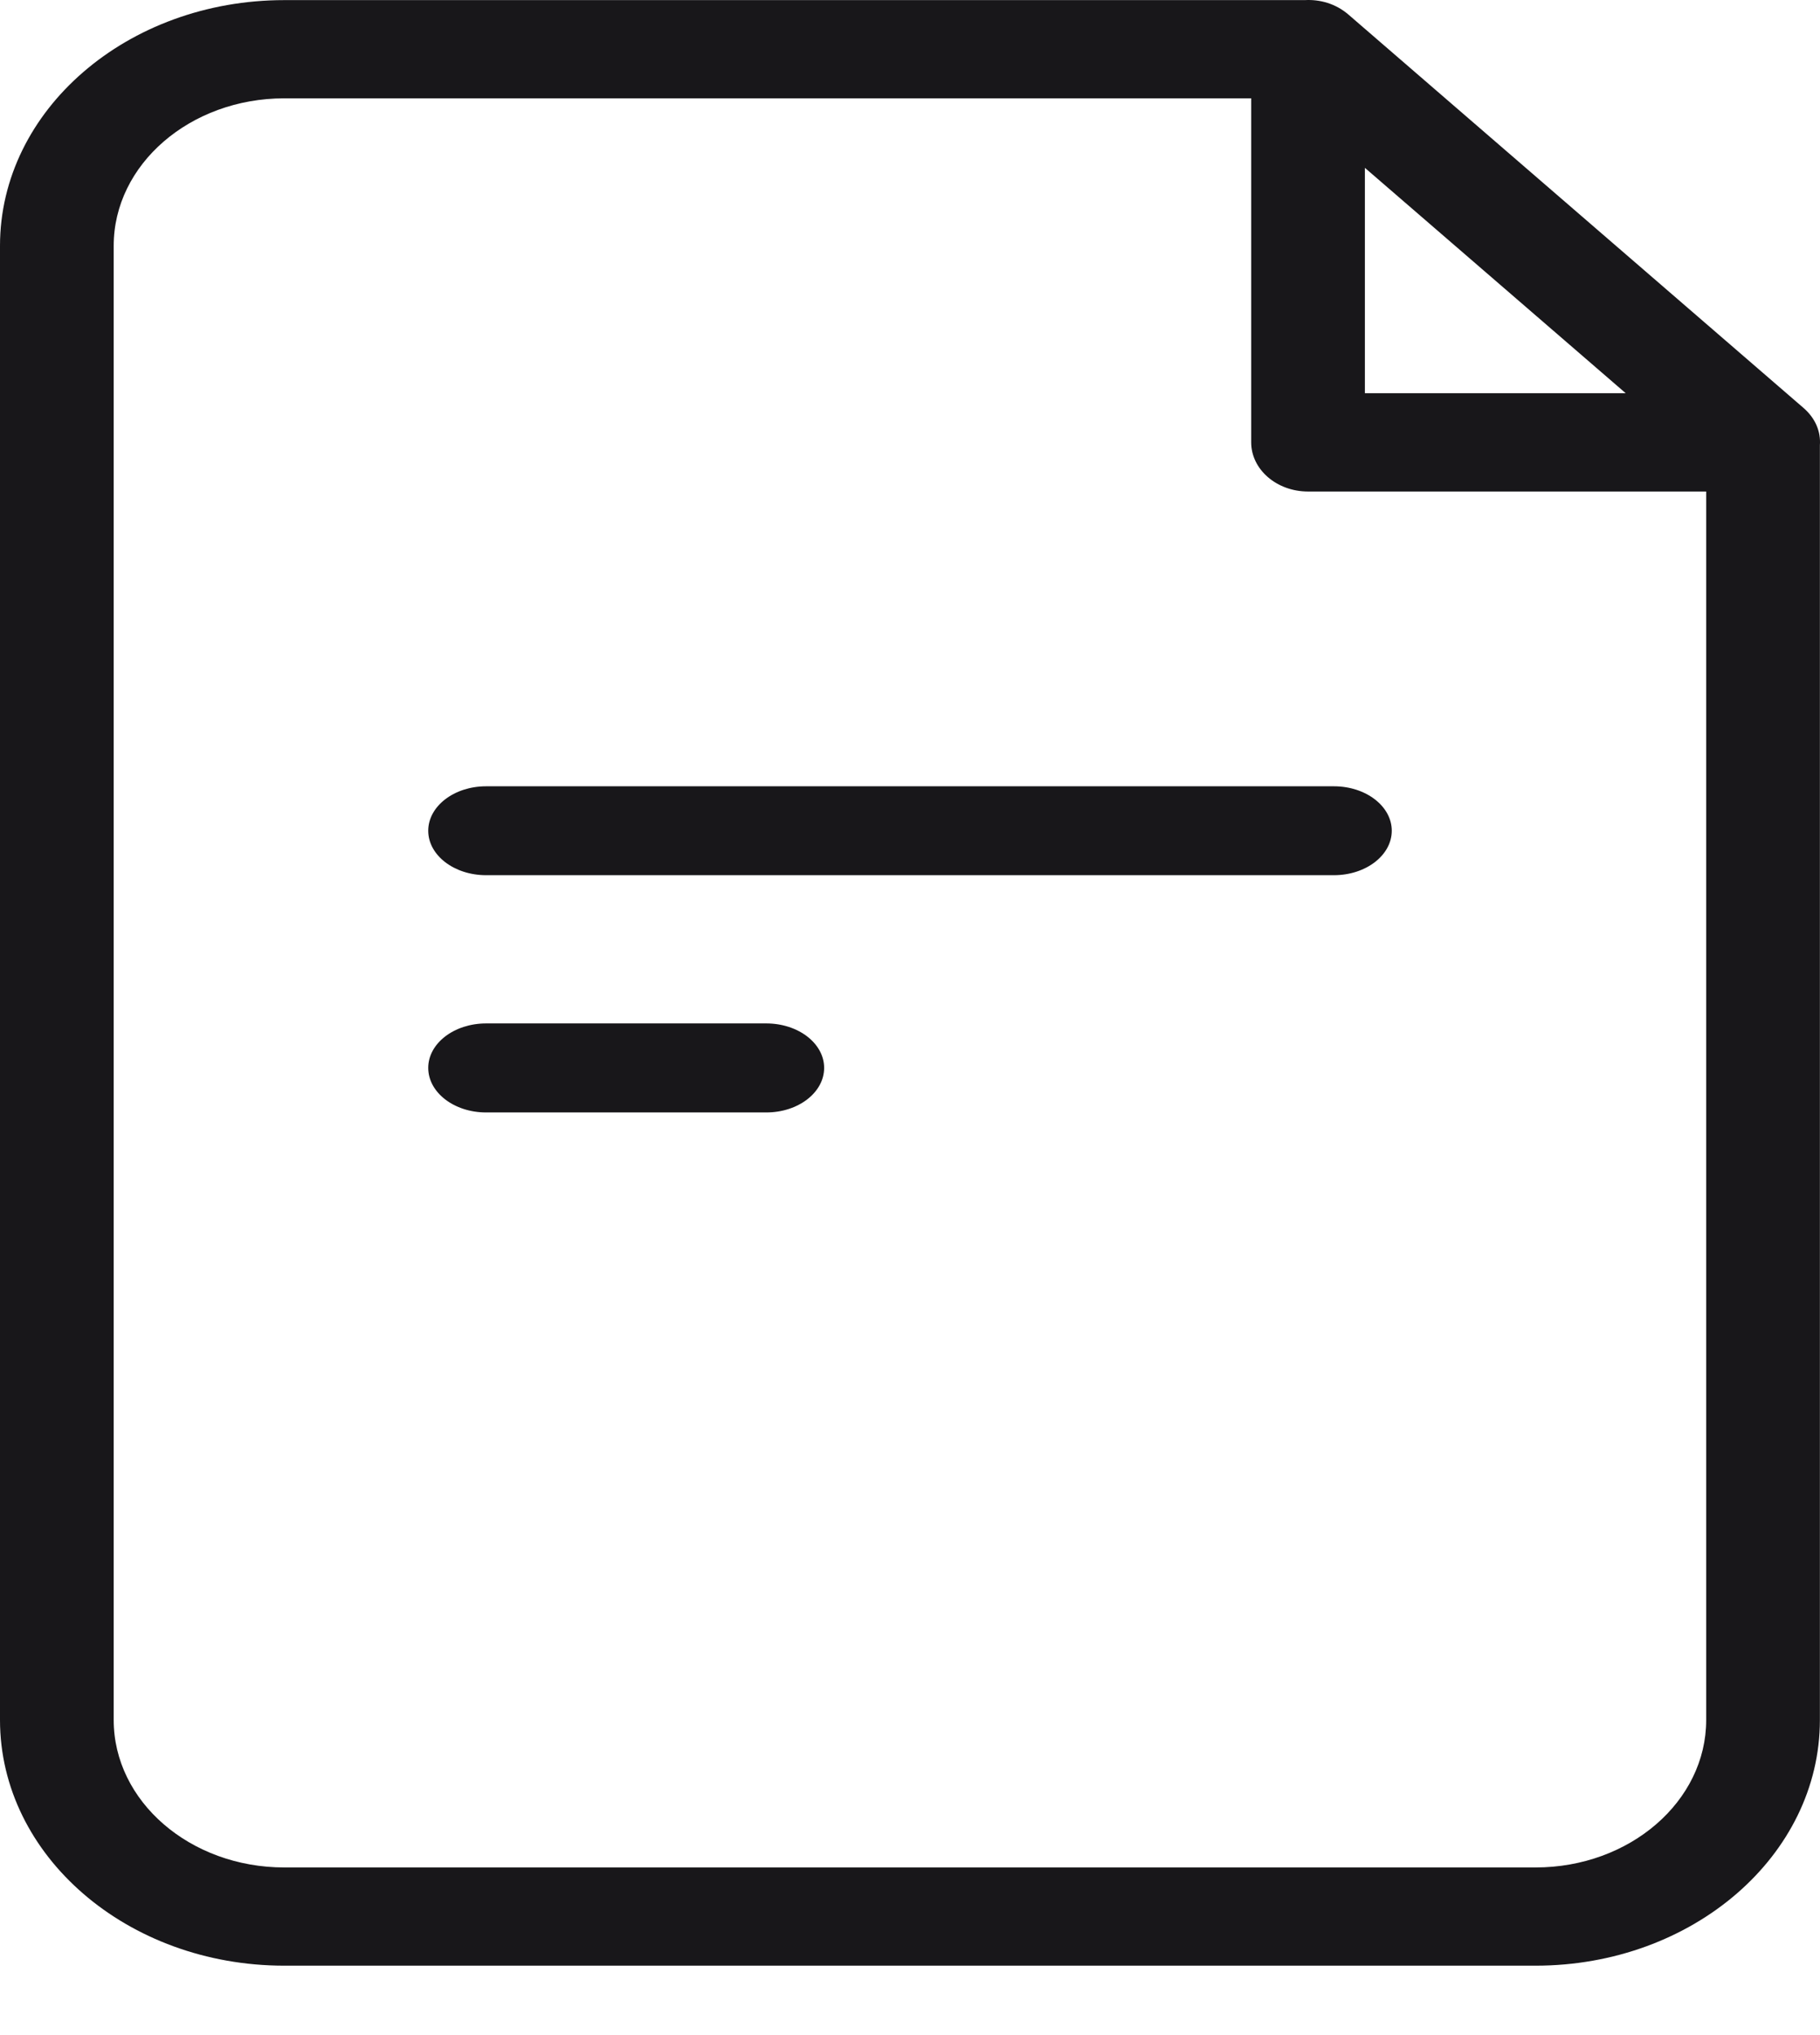
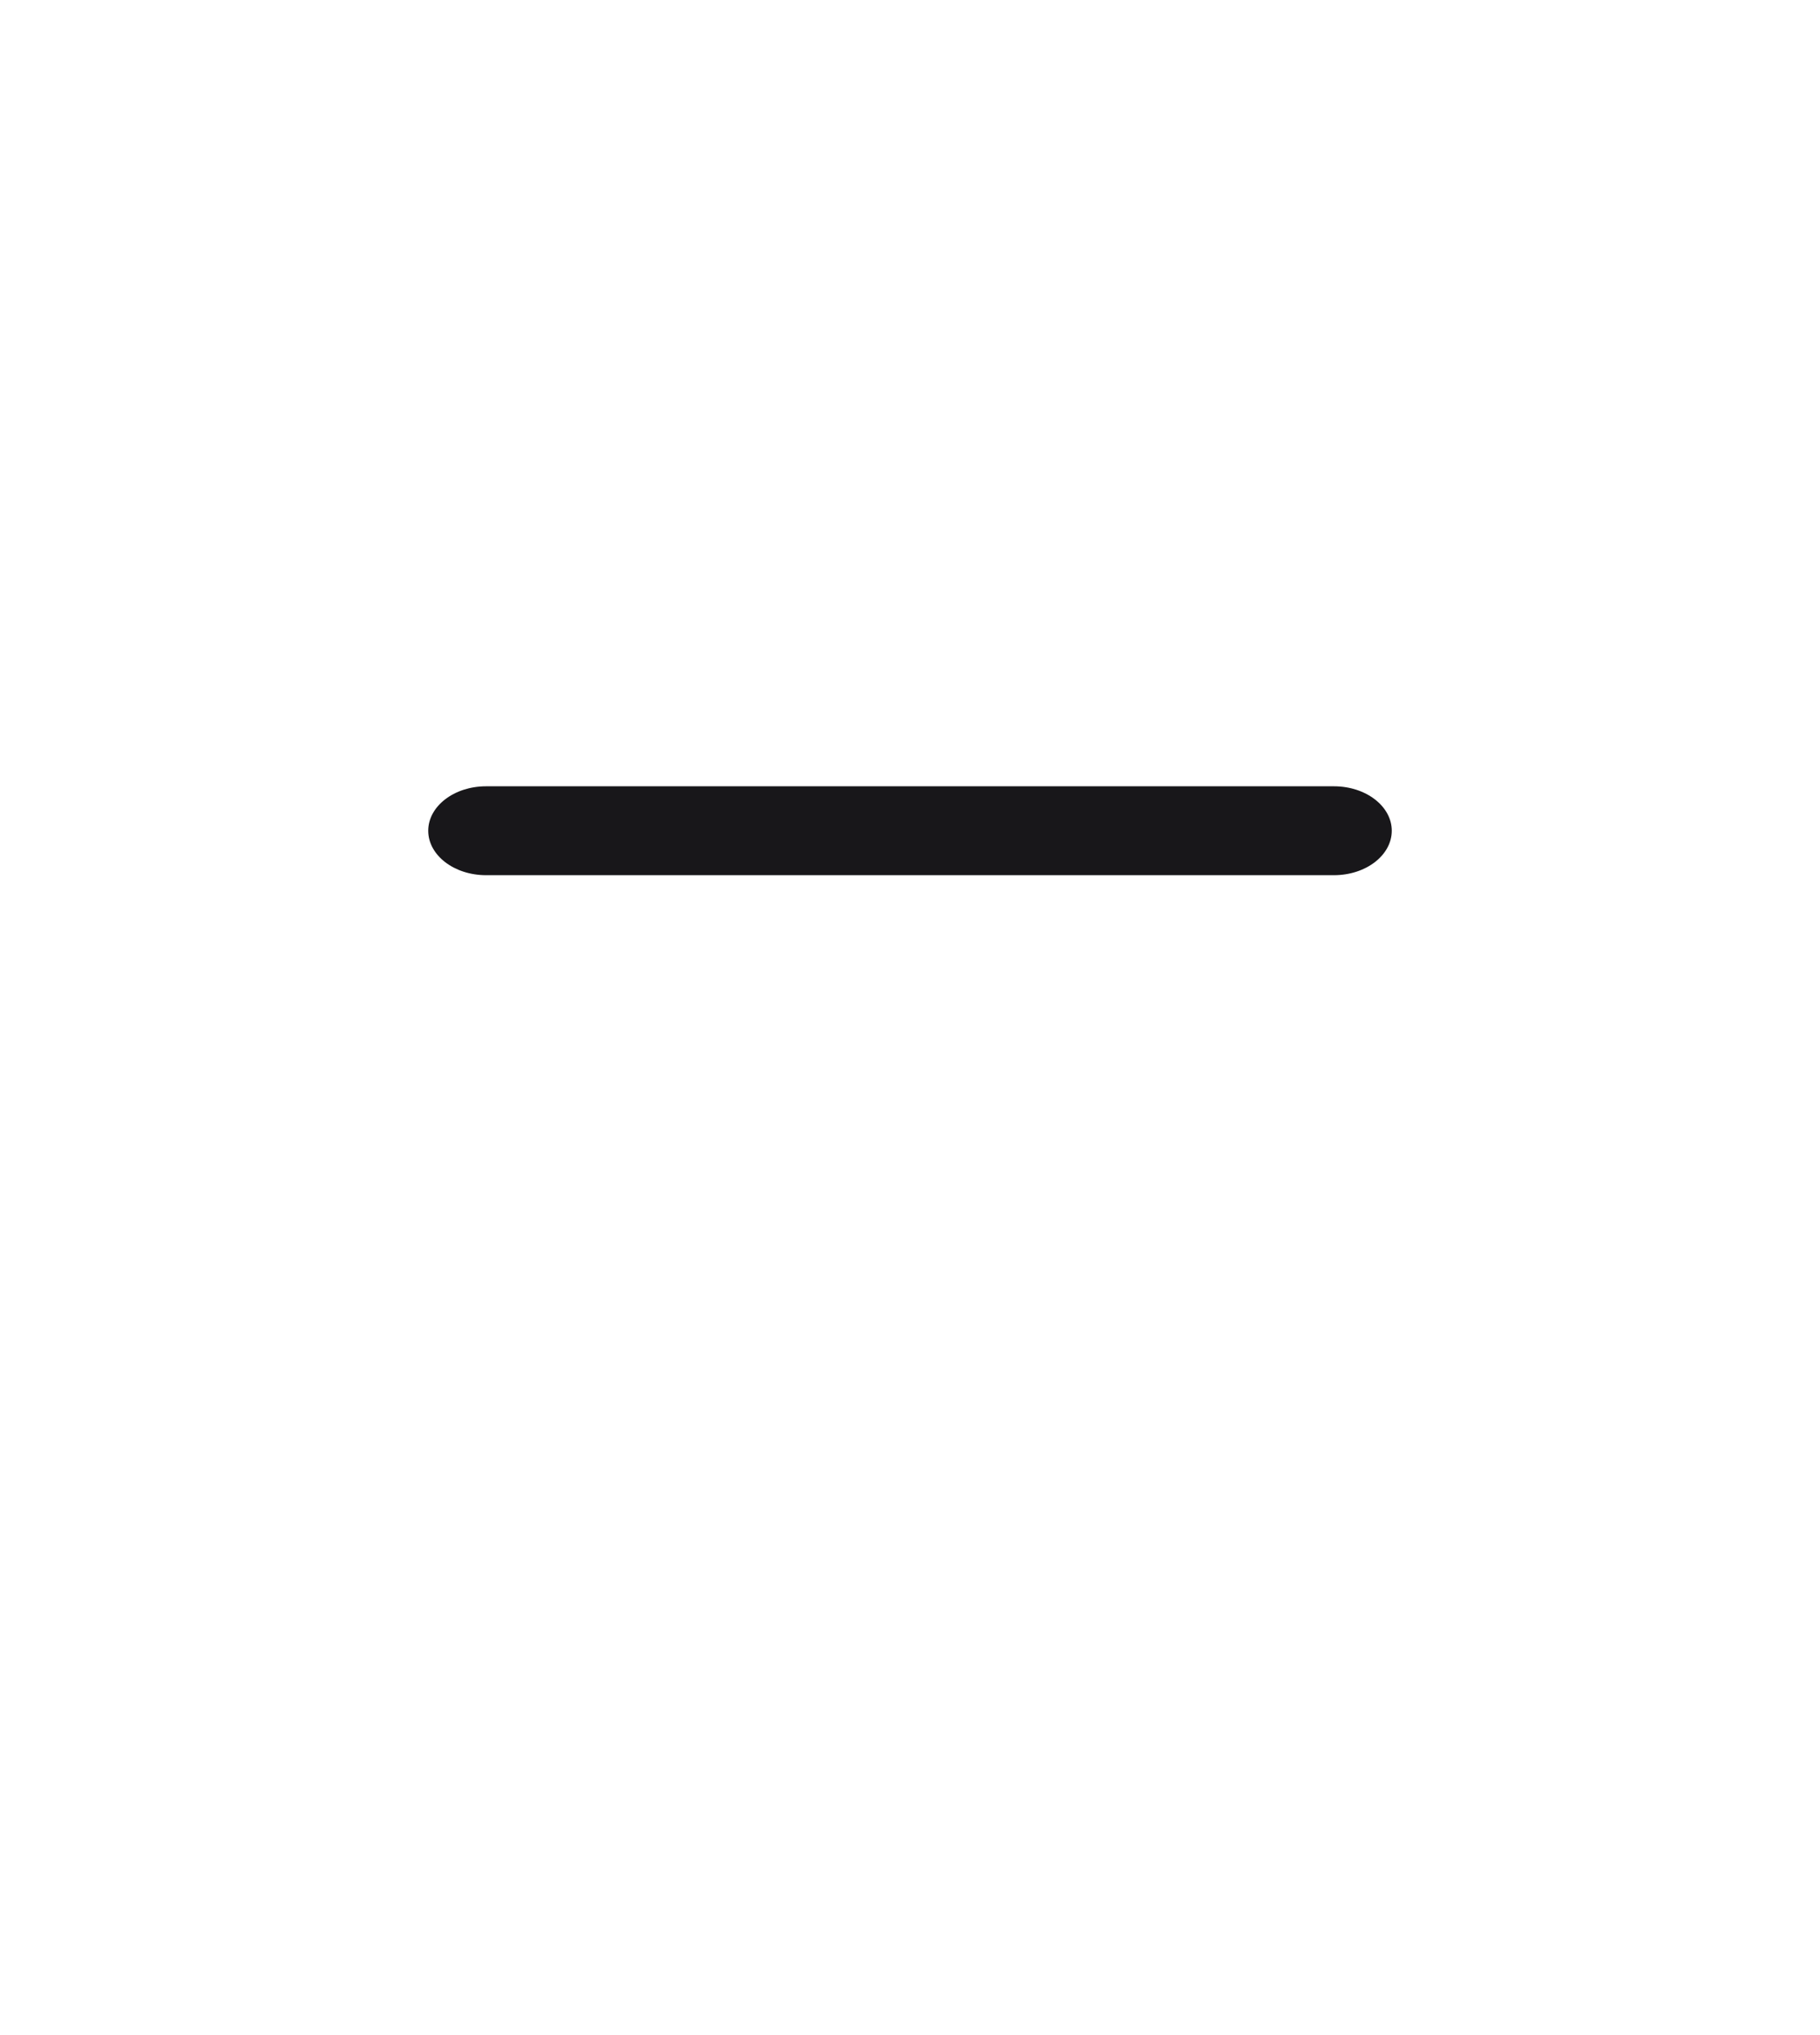
<svg xmlns="http://www.w3.org/2000/svg" width="17" height="19" viewBox="0 0 17 19" fill="none">
-   <path d="M16.999 4.156V16.058C16.999 17.325 15.81 18.352 14.343 18.352H2.656C1.189 18.352 0 17.325 0 16.058V2.295C0 1.028 1.189 0.001 2.656 0.001H12.188C12.329 -0.007 12.476 0.034 12.594 0.135L16.843 3.806C16.961 3.907 17.008 4.034 16.999 4.156ZM11.687 0.918H2.656C1.776 0.918 1.062 1.535 1.062 2.295V16.058C1.062 16.818 1.776 17.435 2.656 17.435H14.343C15.223 17.435 15.937 16.818 15.937 16.058V4.589H12.218C11.925 4.589 11.687 4.383 11.687 4.13V0.918ZM12.749 1.567V3.671H15.185L12.749 1.567Z" fill="#18171A" />
  <path d="M12.46 7.341H4.54C4.242 7.341 4 7.527 4 7.756C4 7.985 4.242 8.171 4.54 8.171H12.46C12.758 8.171 13 7.985 13 7.756C13 7.527 12.758 7.341 12.46 7.341Z" fill="#18171A" />
-   <path d="M7.158 9.555H4.54C4.242 9.555 4 9.741 4 9.97C4 10.2 4.242 10.386 4.54 10.386H7.158C7.456 10.386 7.698 10.2 7.698 9.97C7.698 9.741 7.456 9.555 7.158 9.555Z" fill="#18171A" />
</svg>